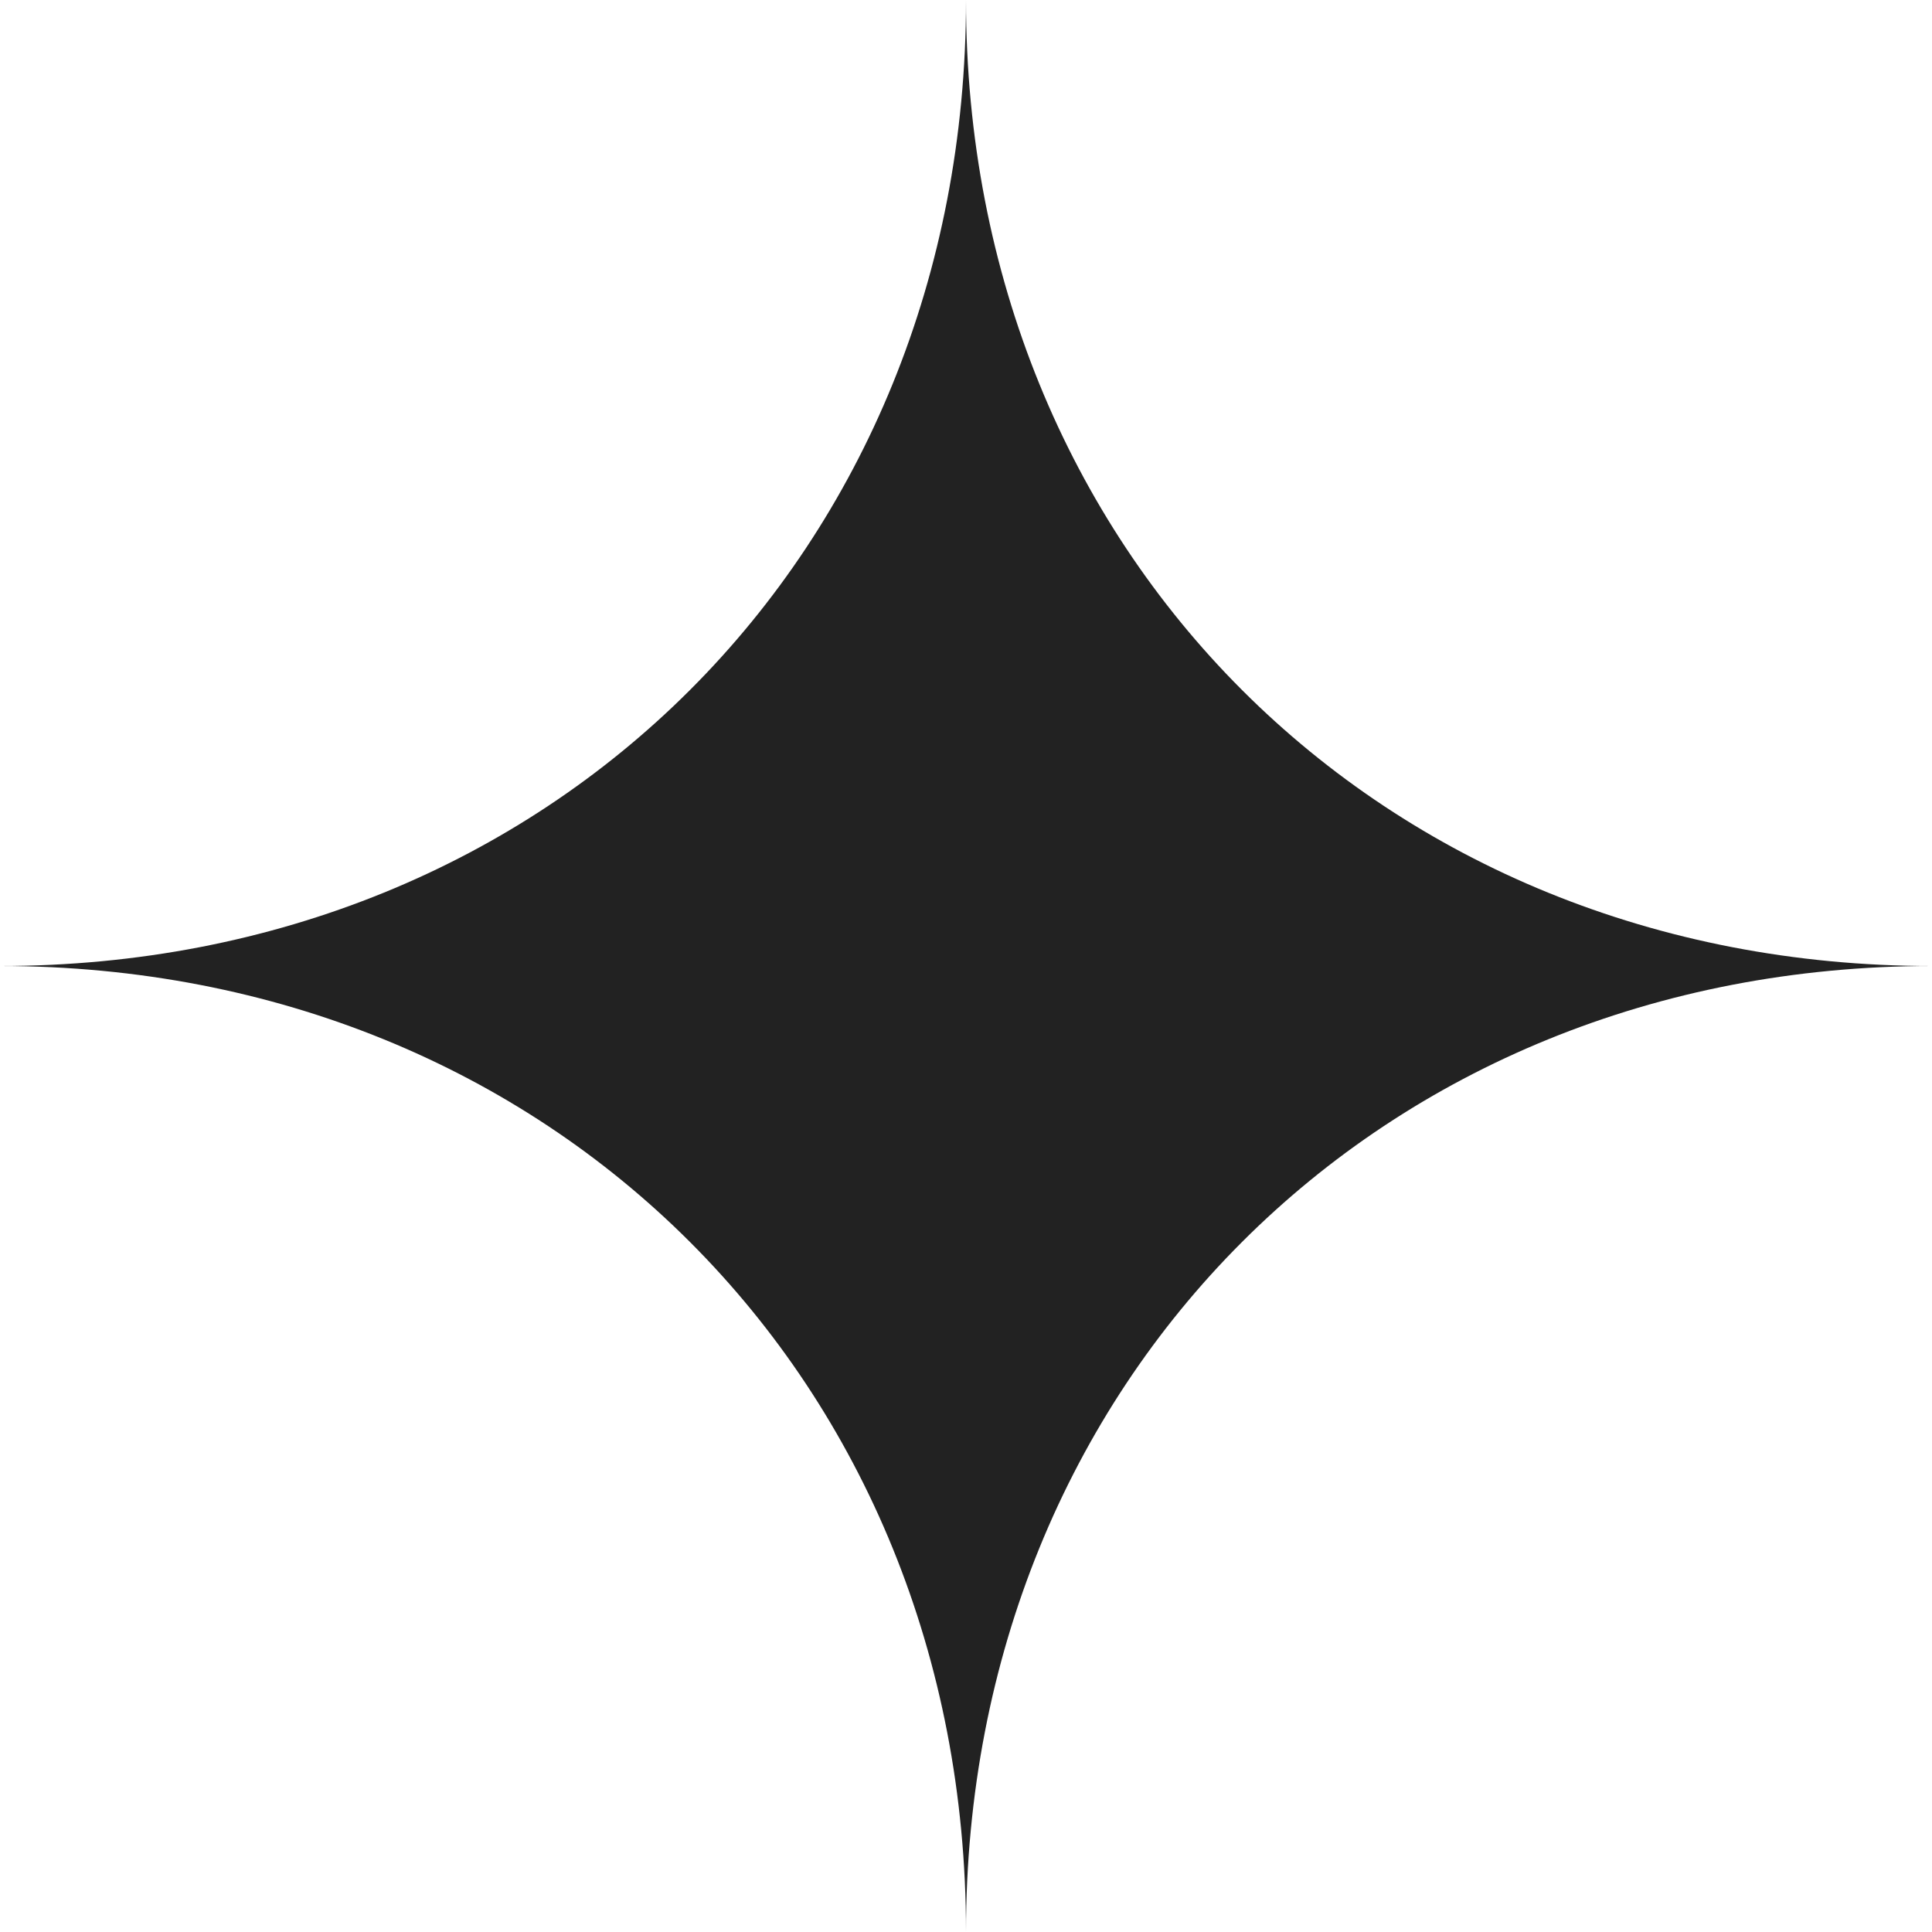
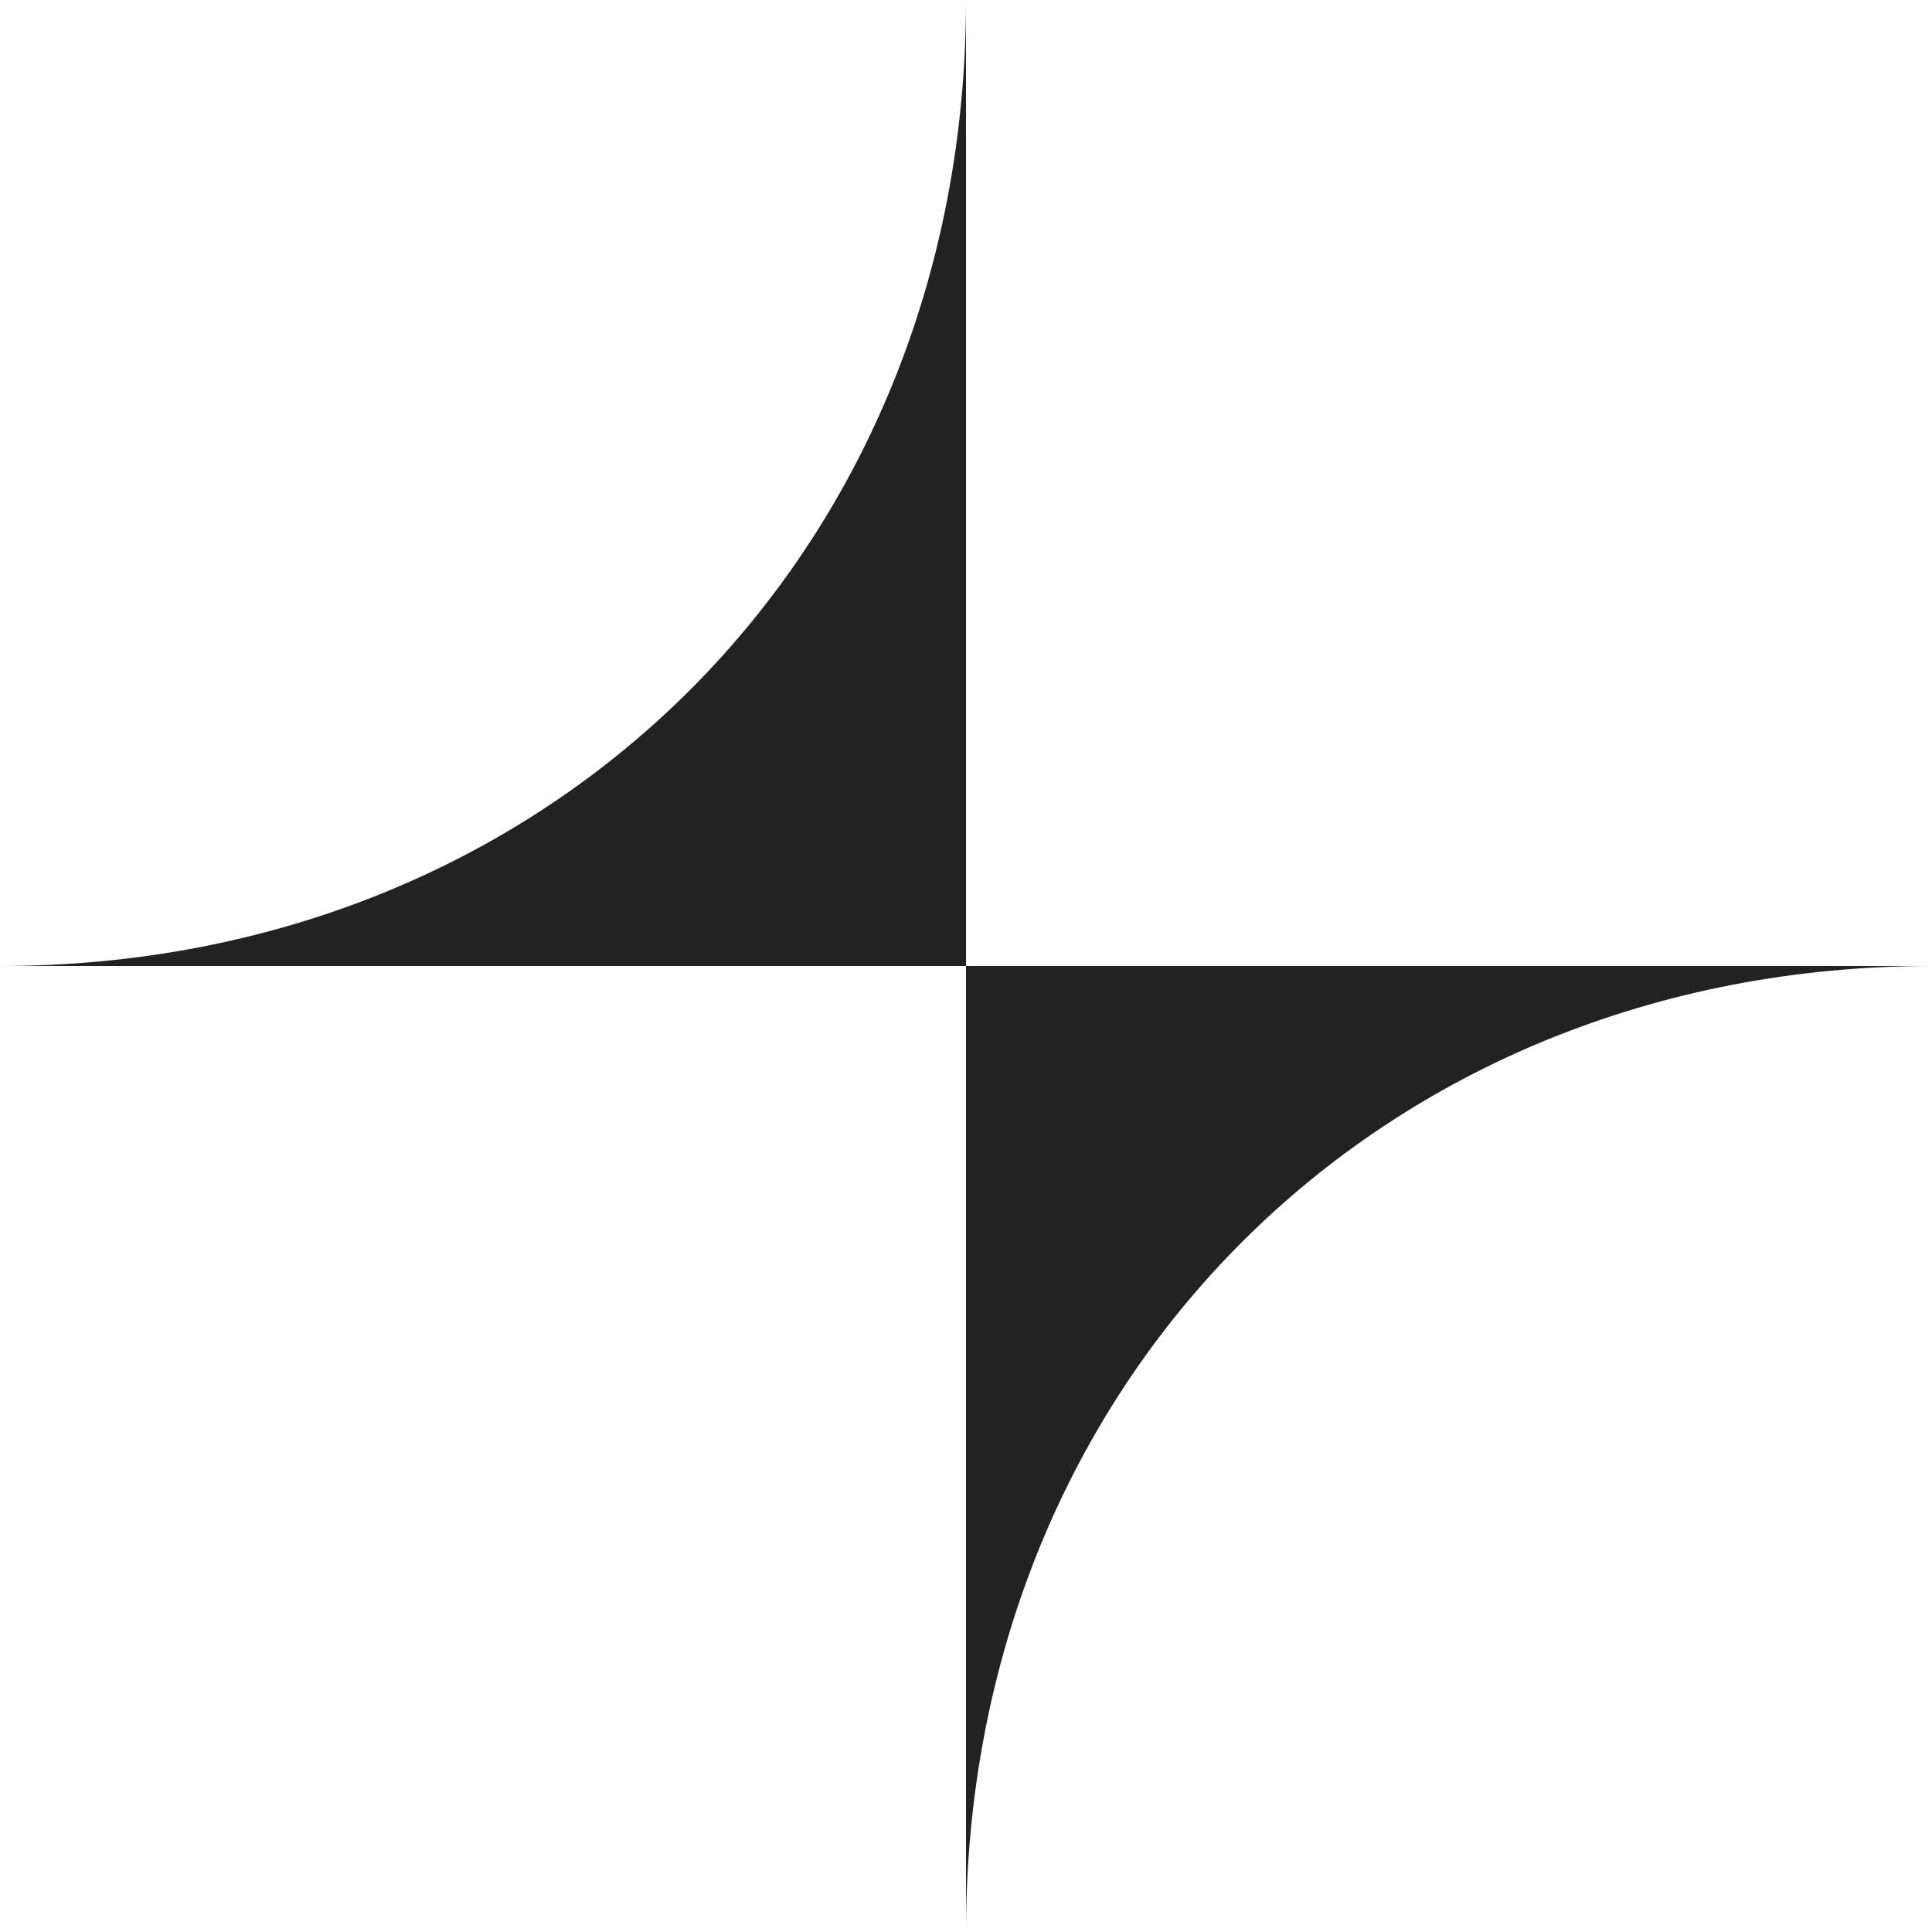
<svg xmlns="http://www.w3.org/2000/svg" fill="#000000" height="5535" preserveAspectRatio="xMidYMid meet" version="1" viewBox="232.5 232.5 5535.0 5535.0" width="5535" zoomAndPan="magnify">
  <g>
    <g id="change1_1">
-       <path d="M5767.5,3000H3000V232.5C3000,1813.89,4186.12,3000,5767.5,3000z" fill="#222222" />
-     </g>
+       </g>
    <g id="change2_1">
-       <path d="M5767.5,3000C4186.12,3000,3000,4186.12,3000,5767.5V3000H5767.5z" fill="#222222" />
+       <path d="M5767.5,3000C4186.12,3000,3000,4186.12,3000,5767.5V3000z" fill="#222222" />
    </g>
    <g id="change3_1">
-       <path d="M3000,3000v2767.5C3000,4186.12,1813.88,3000,232.5,3000H3000z" fill="#222222" />
-     </g>
+       </g>
    <g id="change2_2">
      <path d="M3000,232.5V3000H232.5C1813.88,3000,3000,1813.89,3000,232.5z" fill="#222222" />
    </g>
  </g>
</svg>